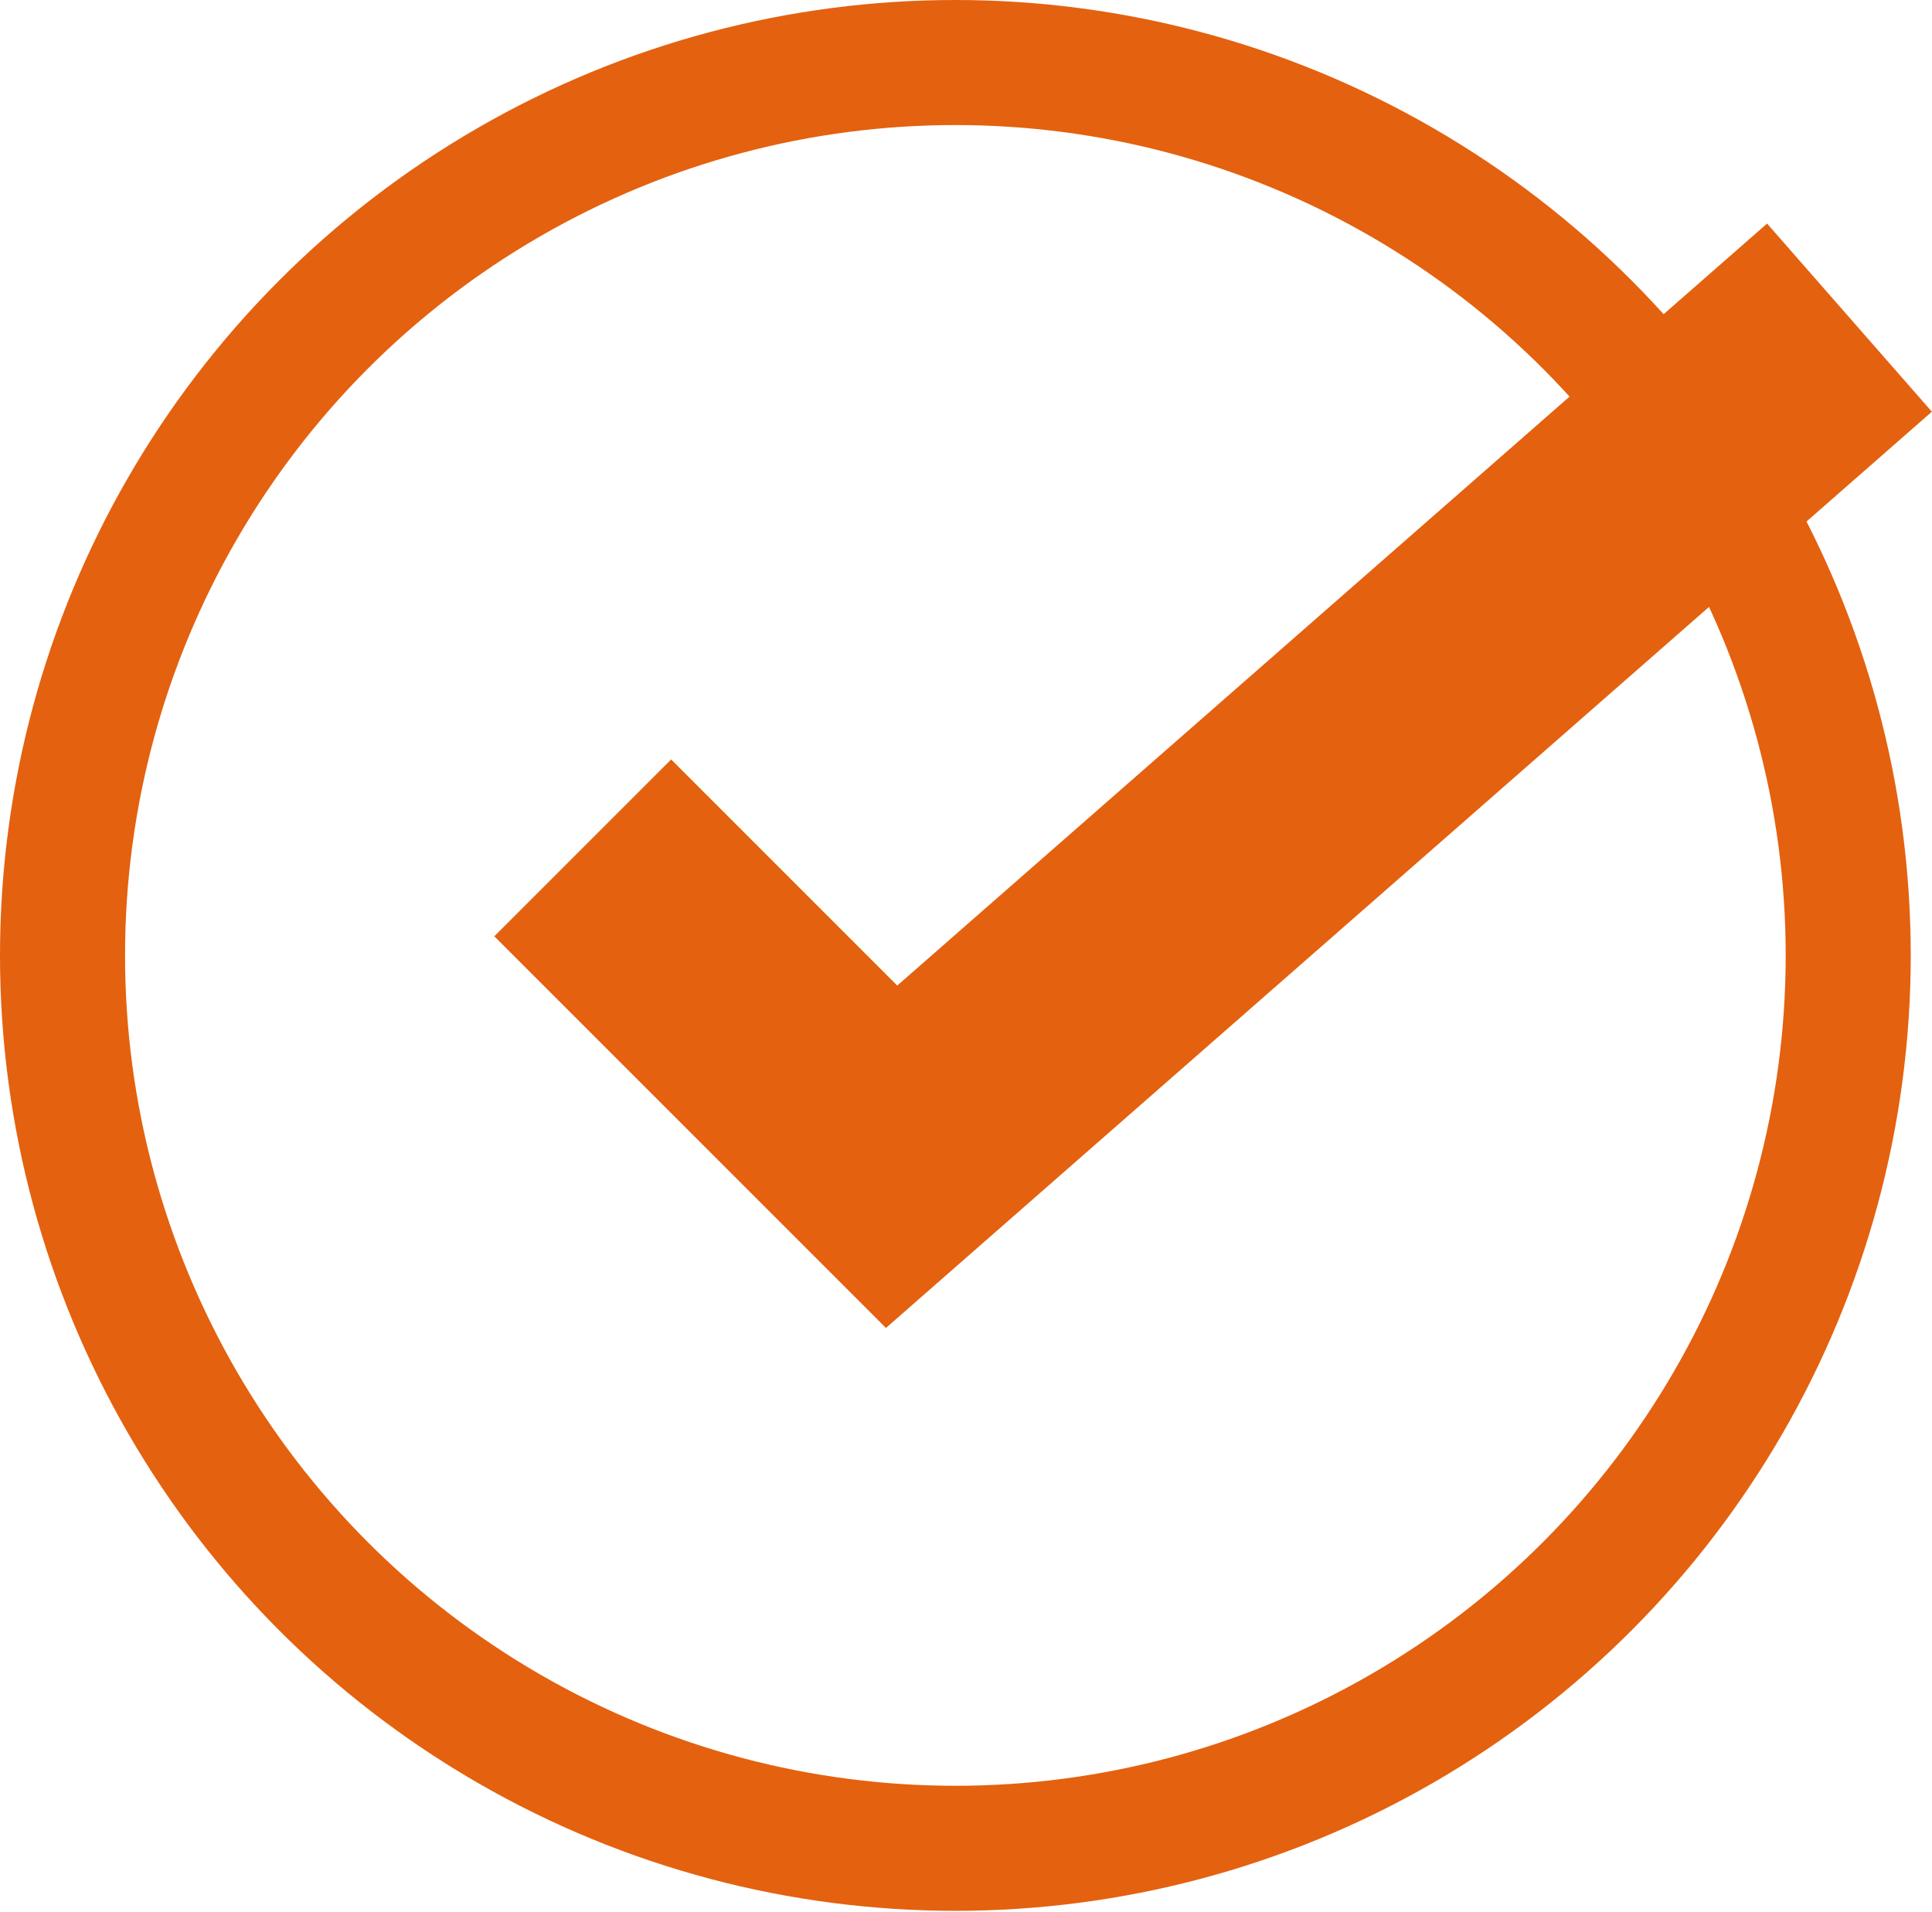
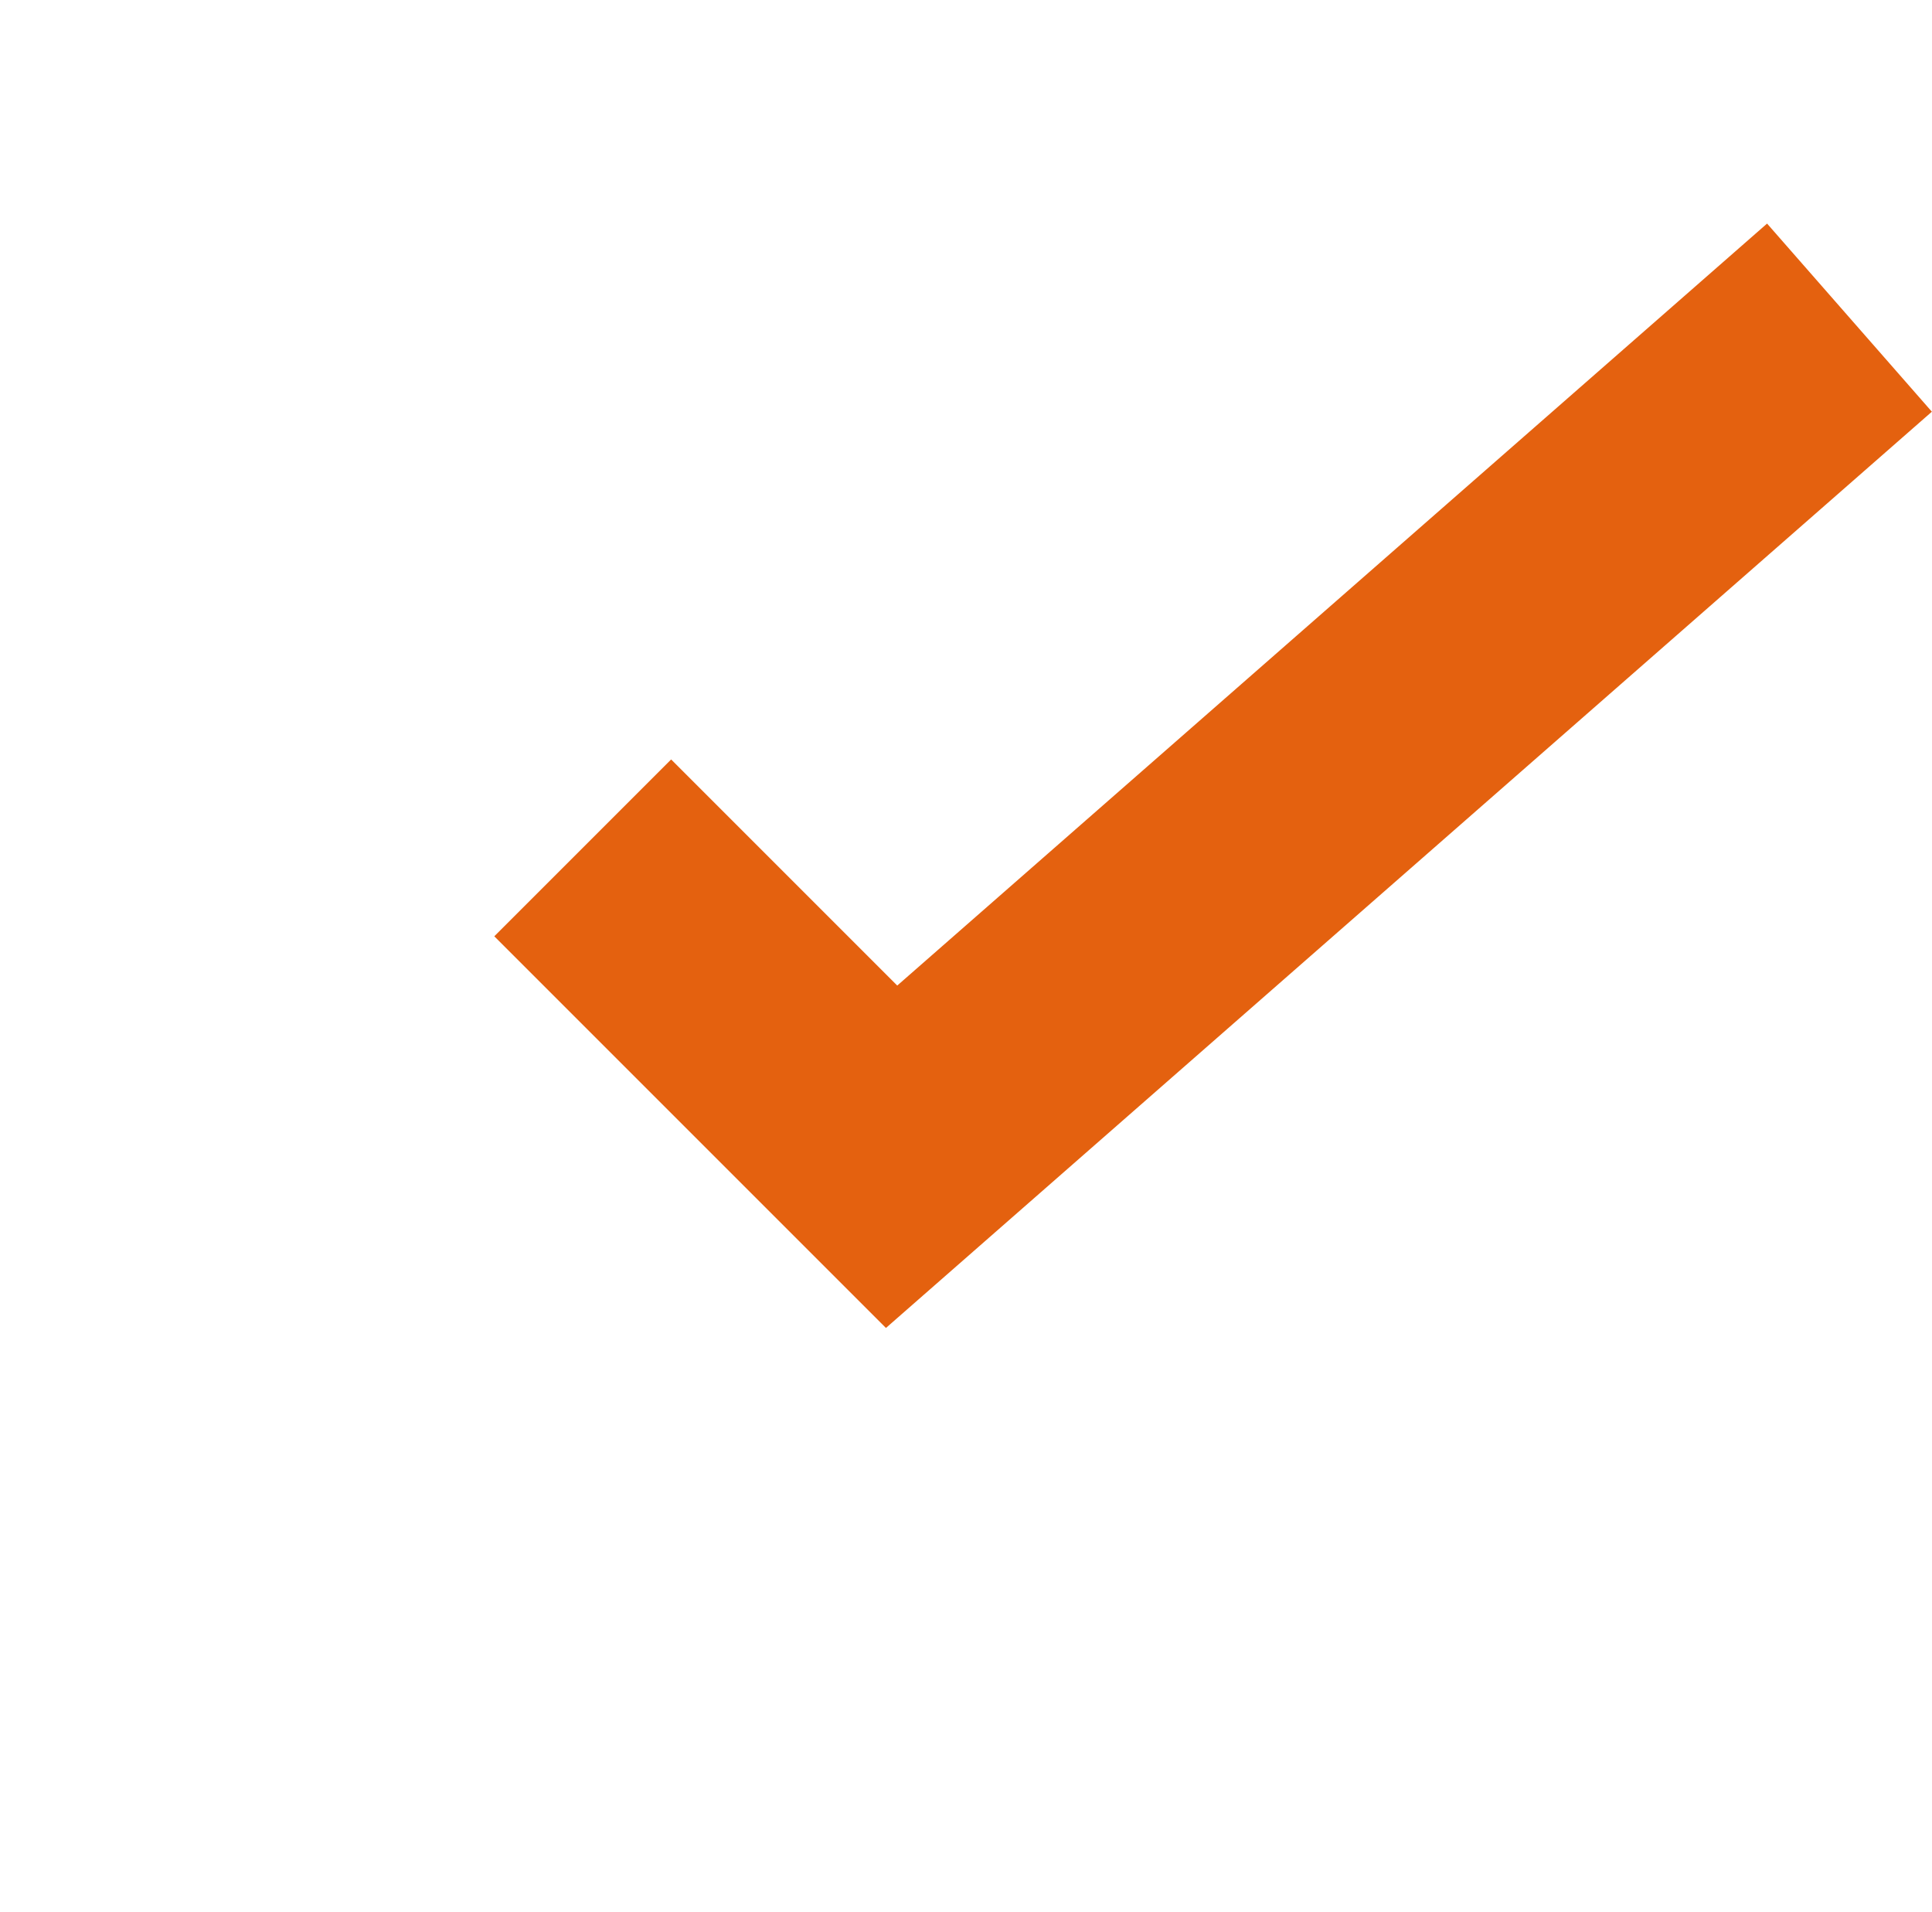
<svg xmlns="http://www.w3.org/2000/svg" viewBox="0 0 15.45 15.29">
  <defs>
    <style>.cls-1,.cls-2{fill:none;stroke:#e4610f;stroke-miterlimit:10;}.cls-2{stroke-width:2px;}</style>
  </defs>
  <g id="Layer_2" data-name="Layer 2">
    <g id="Layer_1-2" data-name="Layer 1">
-       <circle class="cls-1" cx="7.64" cy="7.64" r="7.14" />
      <polyline class="cls-2" points="4.66 6.78 7.13 9.25 14.79 2.54" />
    </g>
  </g>
</svg>